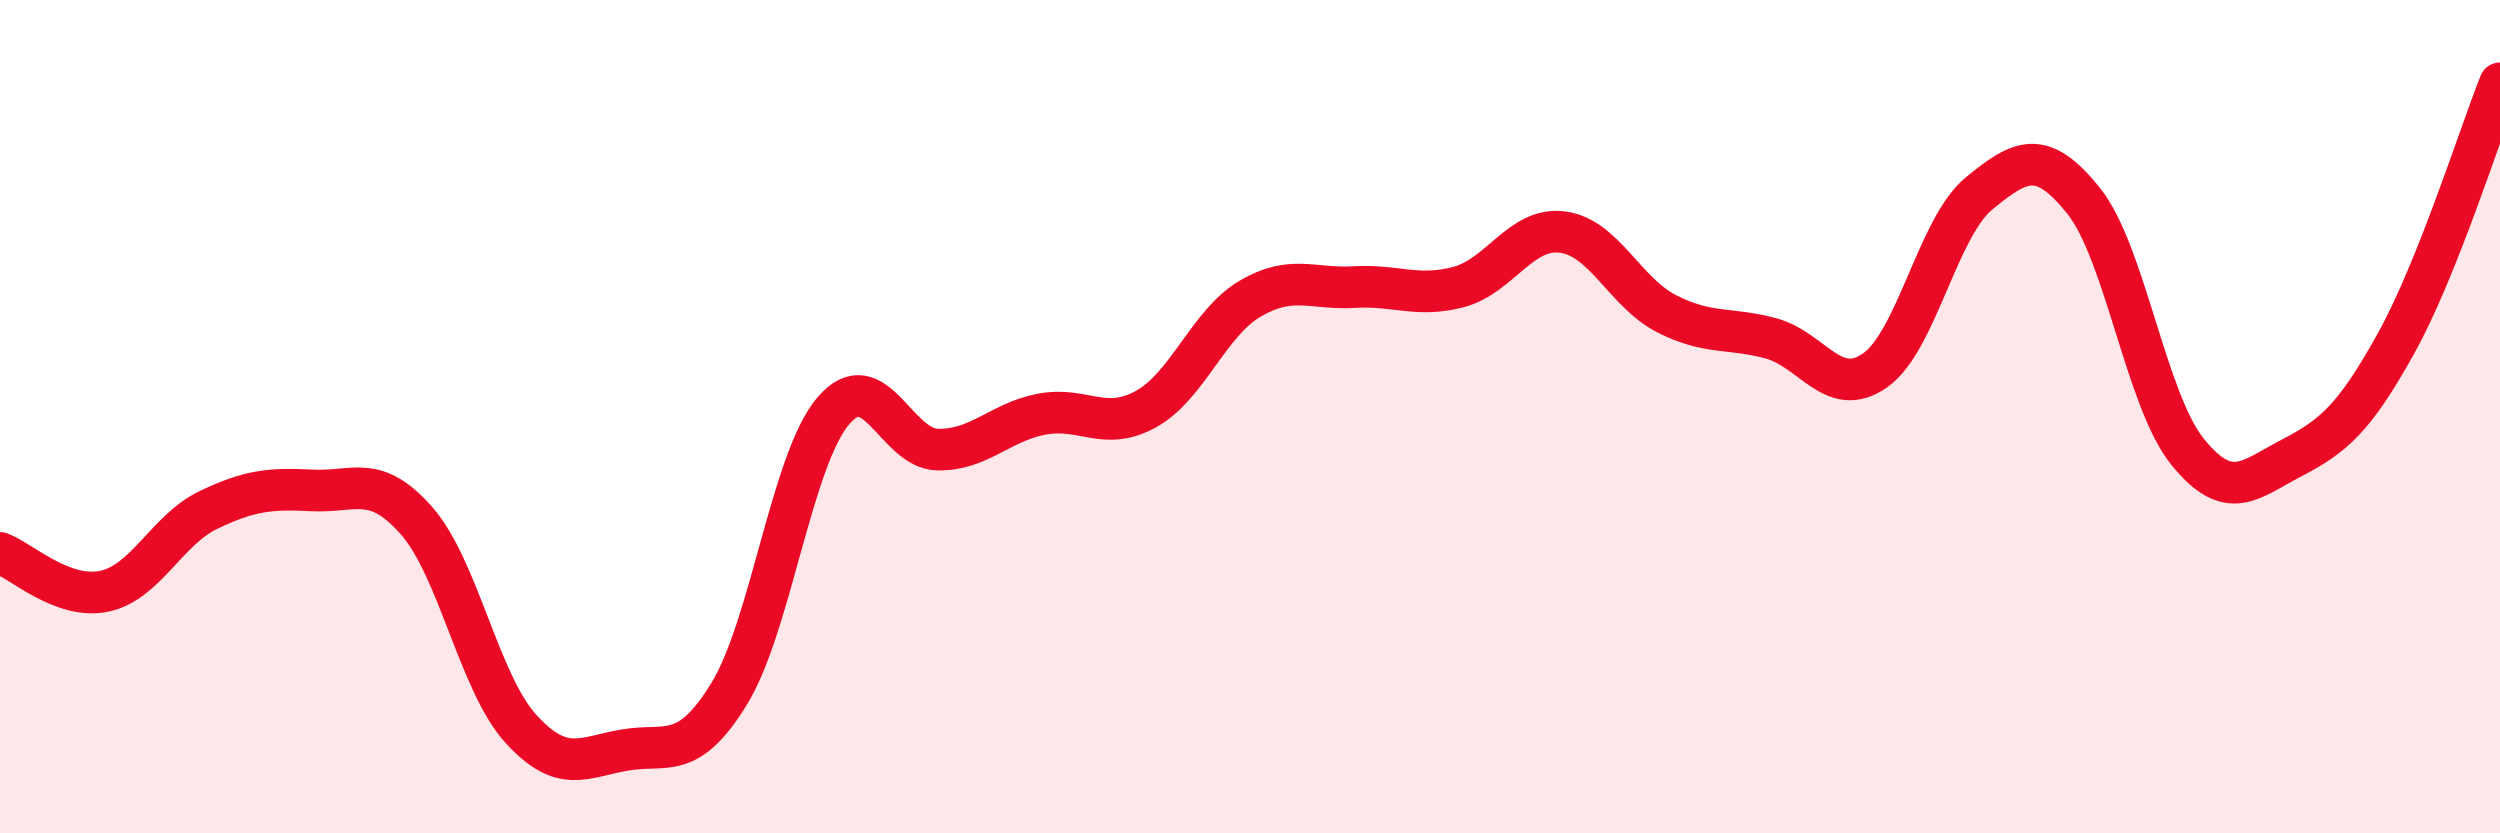
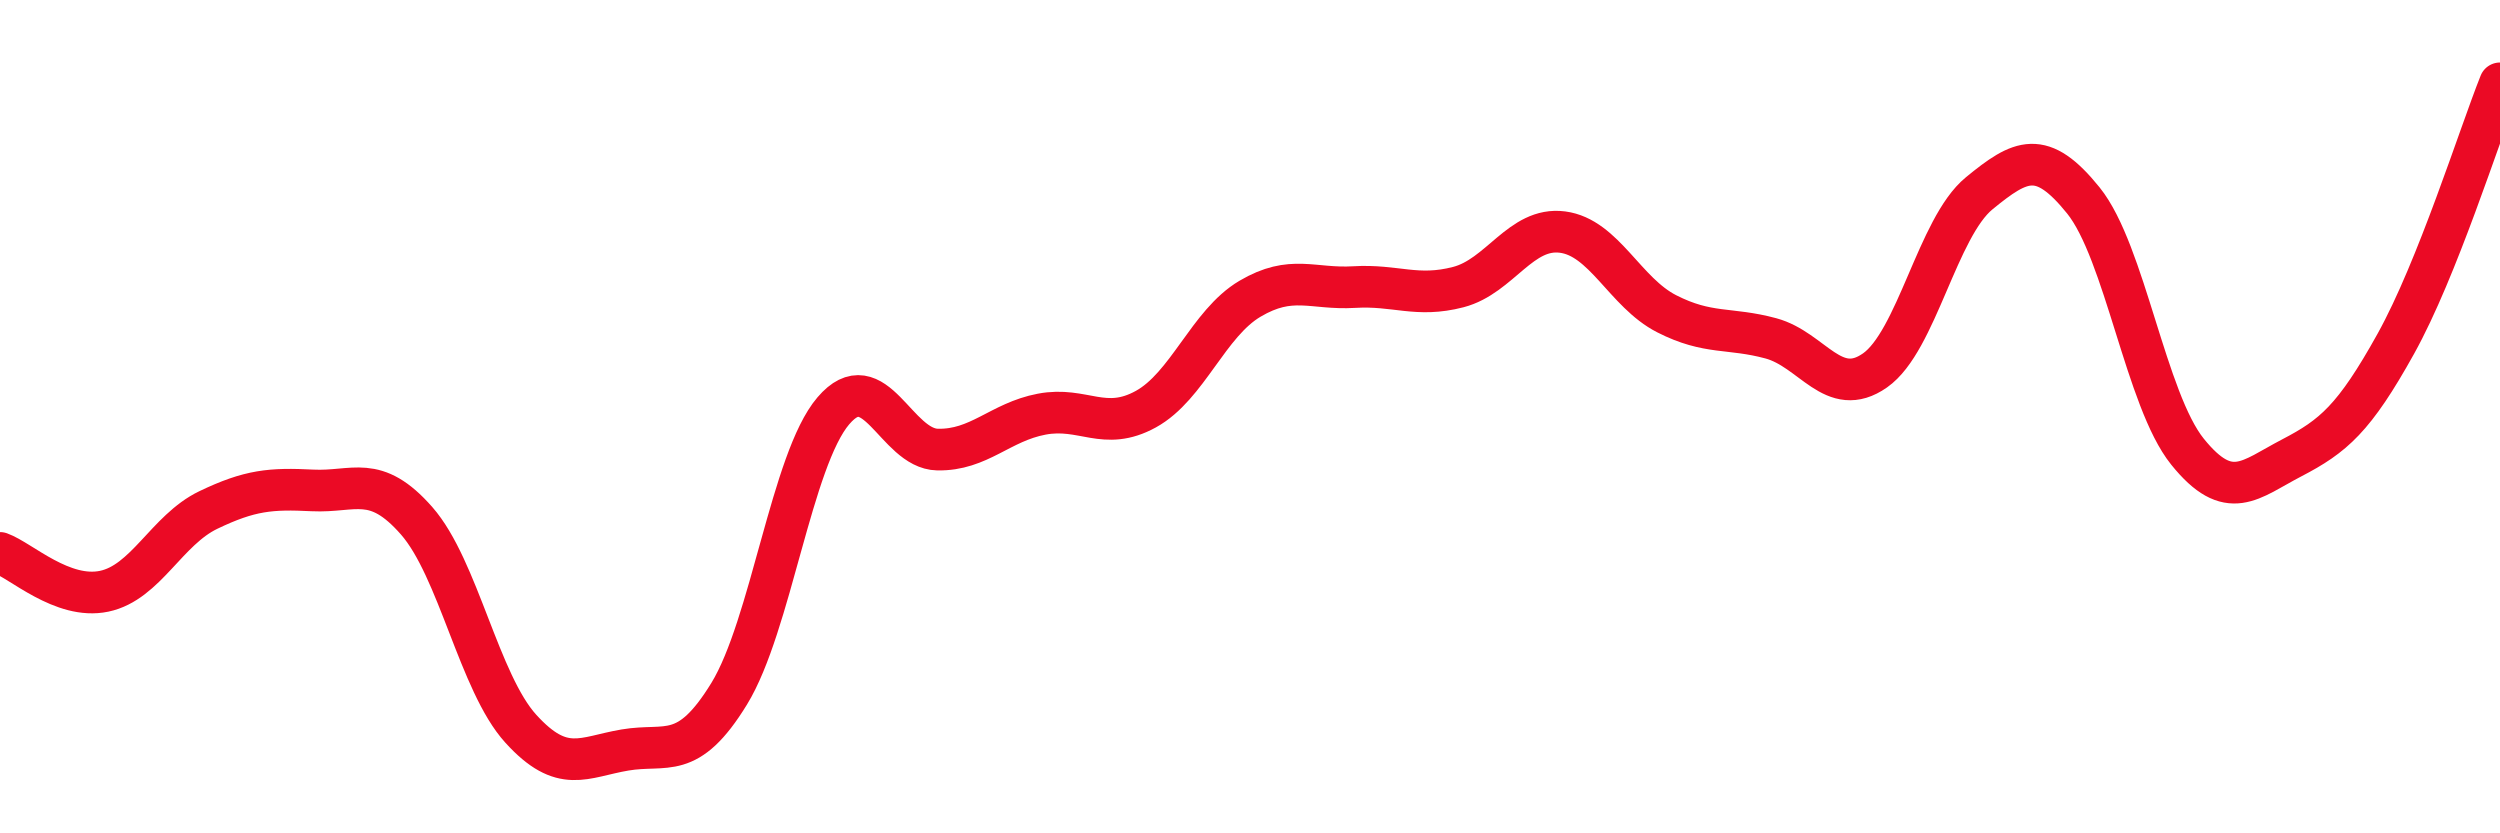
<svg xmlns="http://www.w3.org/2000/svg" width="60" height="20" viewBox="0 0 60 20">
-   <path d="M 0,13.27 C 0.5,13.45 1.5,14.4 2.5,14.19 C 3.5,13.98 4,12.72 5,12.24 C 6,11.76 6.5,11.72 7.5,11.77 C 8.5,11.82 9,11.36 10,12.5 C 11,13.64 11.5,16.39 12.5,17.49 C 13.5,18.59 14,18.17 15,18 C 16,17.83 16.5,18.28 17.5,16.65 C 18.5,15.02 19,11.03 20,9.86 C 21,8.69 21.5,10.77 22.5,10.79 C 23.5,10.81 24,10.13 25,9.94 C 26,9.75 26.5,10.37 27.5,9.82 C 28.5,9.27 29,7.76 30,7.17 C 31,6.58 31.5,6.95 32.5,6.89 C 33.5,6.83 34,7.15 35,6.89 C 36,6.63 36.5,5.44 37.5,5.57 C 38.5,5.7 39,7.02 40,7.53 C 41,8.04 41.5,7.85 42.5,8.12 C 43.5,8.39 44,9.59 45,8.89 C 46,8.19 46.5,5.46 47.5,4.64 C 48.5,3.82 49,3.57 50,4.81 C 51,6.05 51.5,9.6 52.5,10.84 C 53.5,12.08 54,11.51 55,10.99 C 56,10.47 56.5,10.05 57.5,8.25 C 58.5,6.45 59.5,3.25 60,2L60 20L0 20Z" fill="#EB0A25" opacity="0.1" stroke-linecap="round" stroke-linejoin="round" />
  <path d="M 0,13.27 C 0.5,13.45 1.5,14.4 2.5,14.19 C 3.5,13.98 4,12.72 5,12.24 C 6,11.76 6.5,11.72 7.5,11.77 C 8.5,11.82 9,11.36 10,12.5 C 11,13.64 11.5,16.39 12.5,17.49 C 13.5,18.59 14,18.17 15,18 C 16,17.83 16.5,18.28 17.5,16.65 C 18.5,15.02 19,11.03 20,9.86 C 21,8.69 21.5,10.77 22.5,10.79 C 23.5,10.81 24,10.13 25,9.94 C 26,9.75 26.5,10.37 27.5,9.82 C 28.5,9.27 29,7.76 30,7.17 C 31,6.58 31.5,6.95 32.5,6.89 C 33.5,6.83 34,7.15 35,6.89 C 36,6.63 36.5,5.44 37.5,5.57 C 38.5,5.7 39,7.02 40,7.53 C 41,8.04 41.5,7.85 42.5,8.12 C 43.5,8.39 44,9.59 45,8.89 C 46,8.19 46.5,5.46 47.5,4.64 C 48.5,3.82 49,3.57 50,4.81 C 51,6.05 51.5,9.6 52.5,10.84 C 53.5,12.08 54,11.51 55,10.99 C 56,10.47 56.5,10.05 57.5,8.25 C 58.5,6.45 59.5,3.25 60,2" stroke="#EB0A25" stroke-width="1" fill="none" stroke-linecap="round" stroke-linejoin="round" />
</svg>